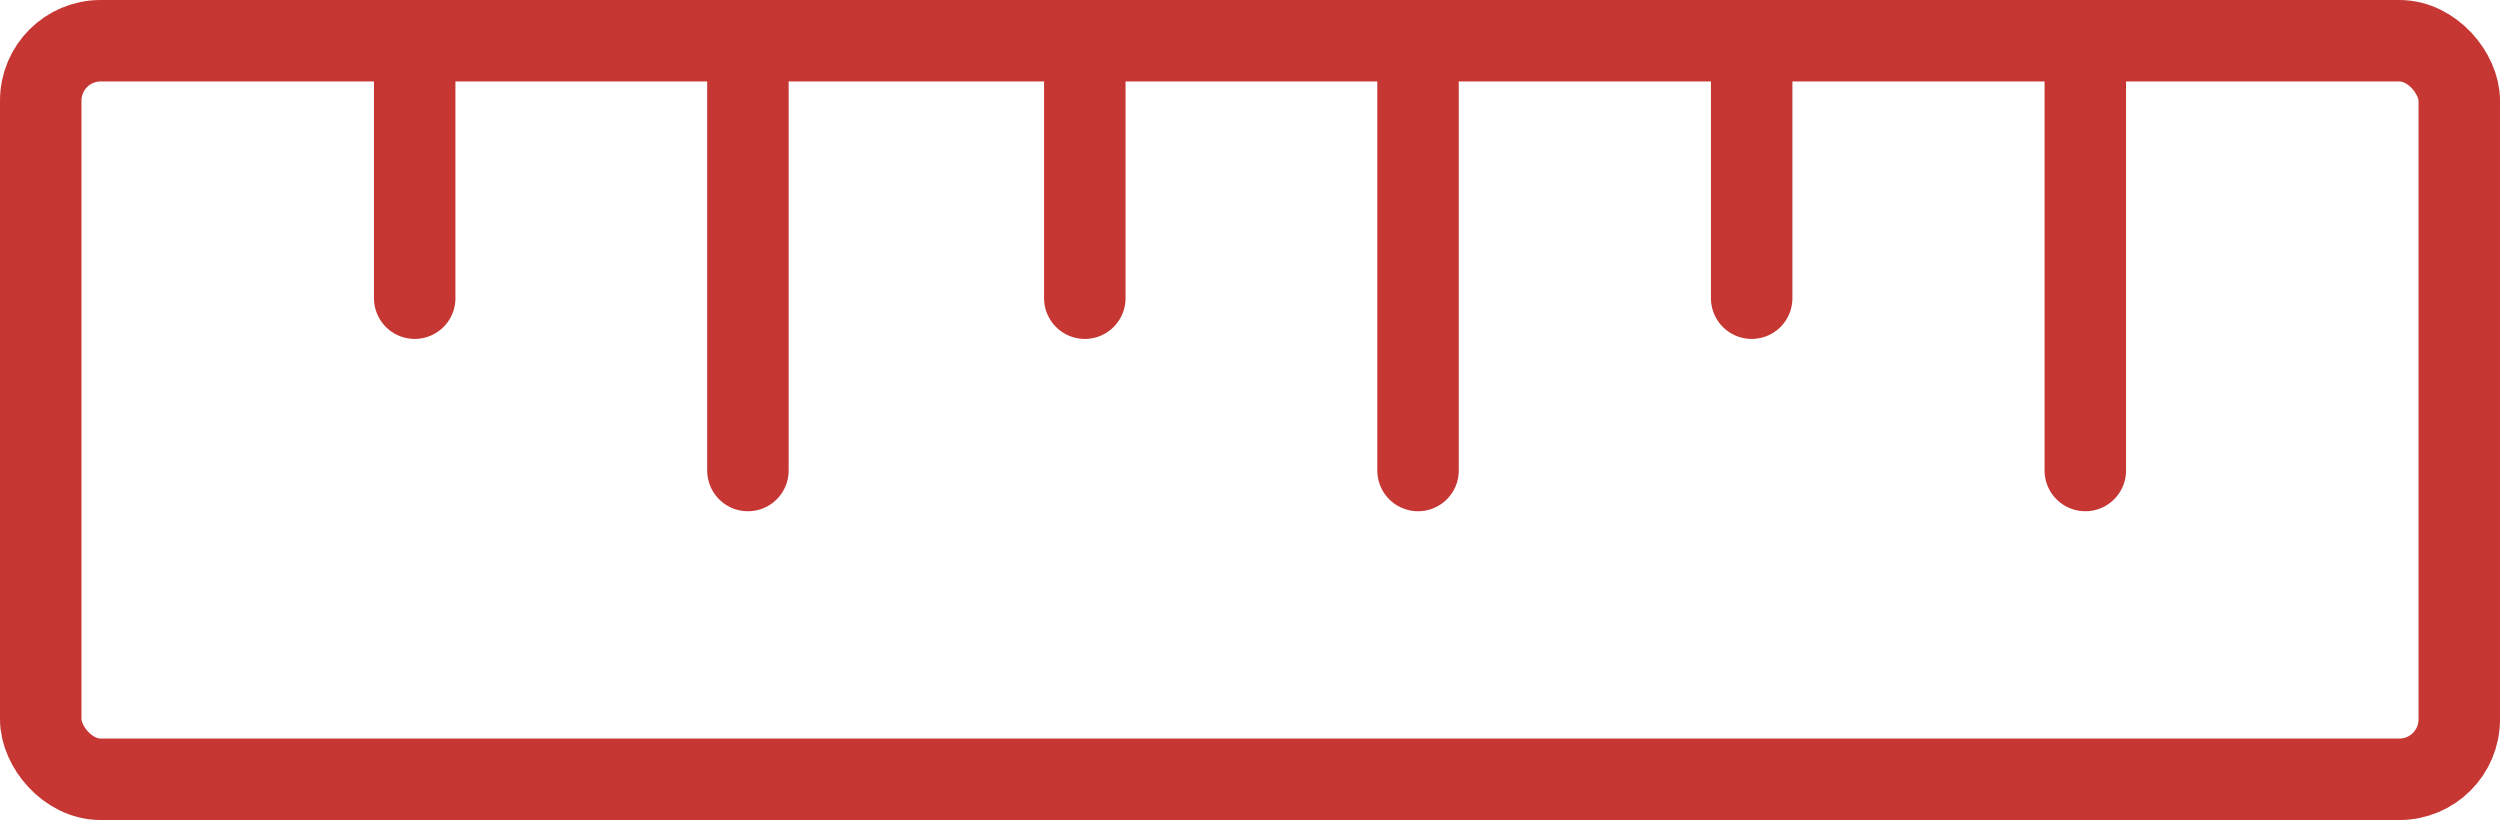
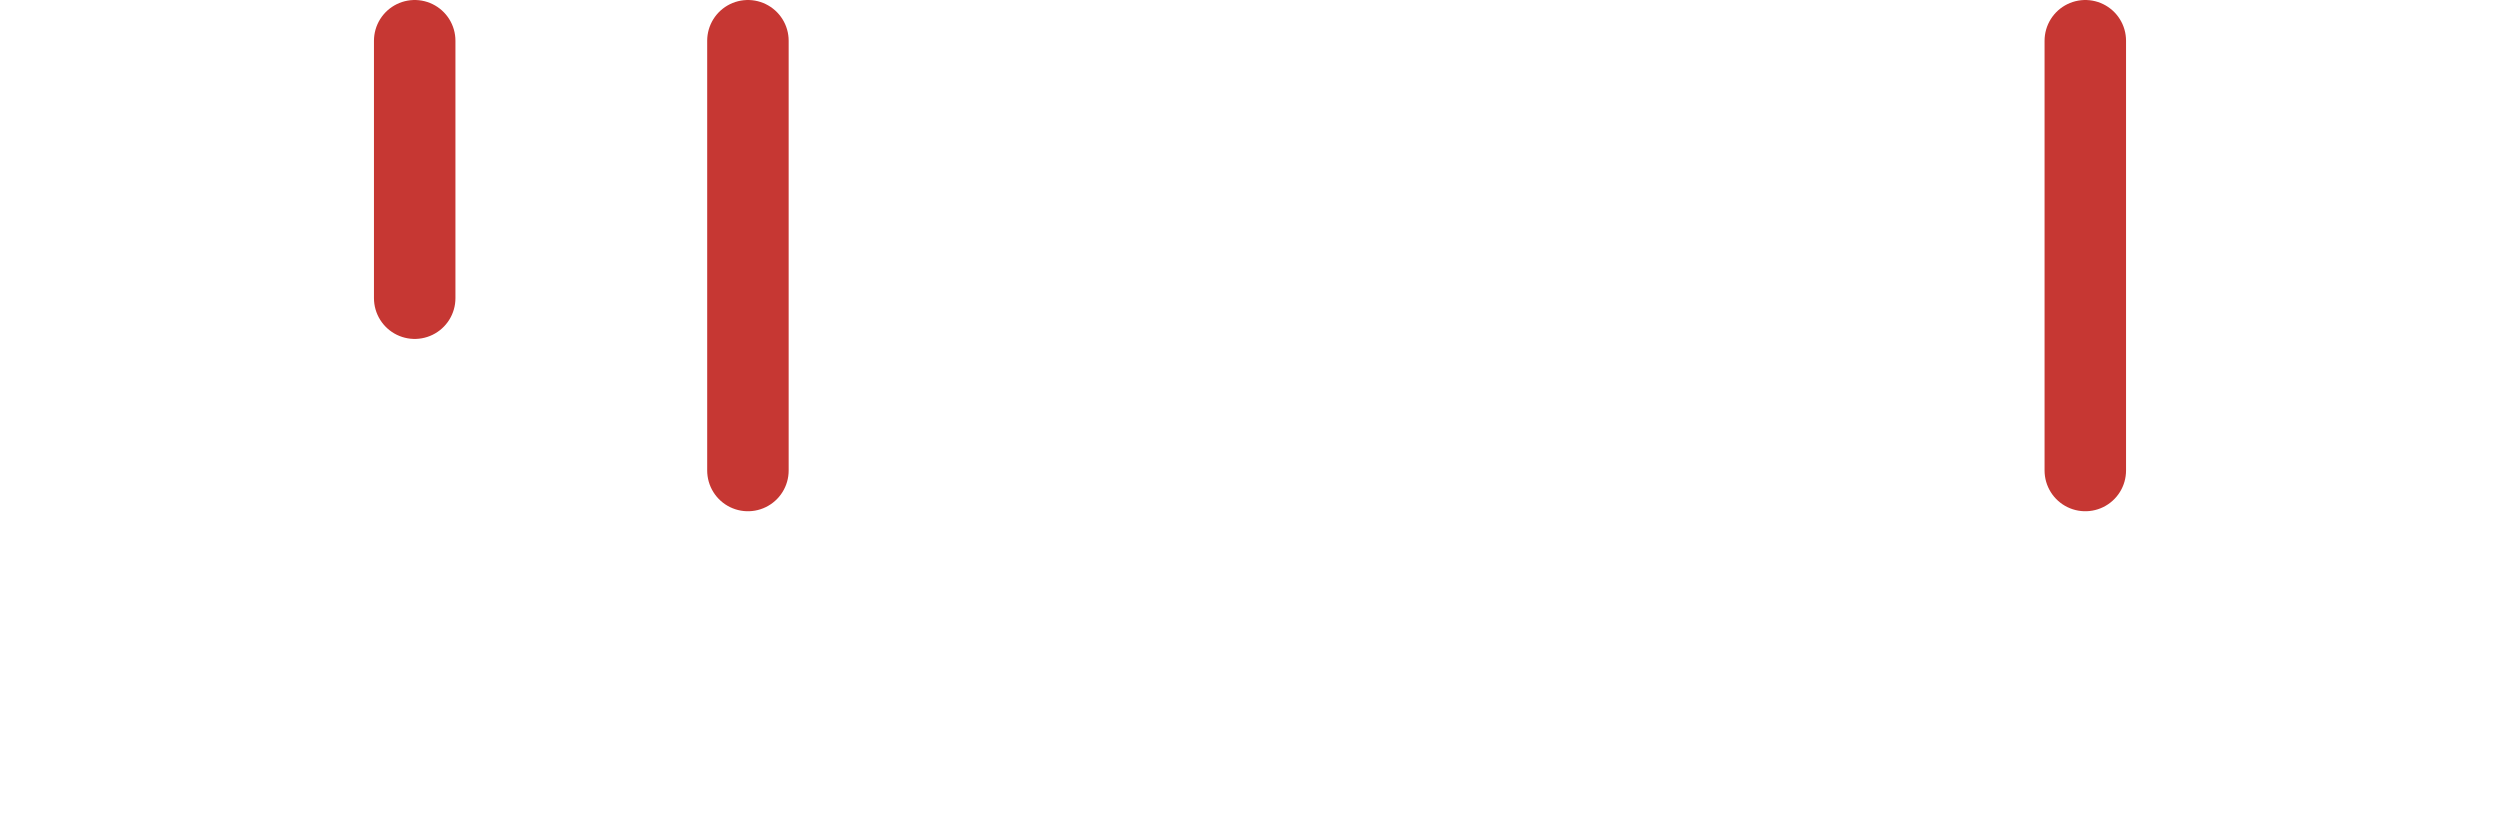
<svg xmlns="http://www.w3.org/2000/svg" id="Layer_2" data-name="Layer 2" viewBox="0 0 61.37 20.13">
  <defs>
    <style>
      .cls-1 {
        fill: none;
        stroke: #c63733;
        stroke-linecap: round;
        stroke-linejoin: round;
        stroke-width: 2px;
      }
    </style>
  </defs>
  <g id="Layer_1-2" data-name="Layer 1">
    <g>
-       <rect class="cls-1" x="1" y="1" width="59.37" height="18.13" rx="1.47" ry="1.47" />
      <g>
        <line class="cls-1" x1="10.18" y1="1" x2="10.18" y2="7.32" />
        <line class="cls-1" x1="18.36" y1="1" x2="18.36" y2="11.55" />
-         <line class="cls-1" x1="26.63" y1="1" x2="26.63" y2="7.32" />
-         <line class="cls-1" x1="34.81" y1="1" x2="34.81" y2="11.55" />
-         <line class="cls-1" x1="43" y1="1" x2="43" y2="7.32" />
        <line class="cls-1" x1="51.19" y1="1" x2="51.19" y2="11.55" />
      </g>
    </g>
  </g>
</svg>